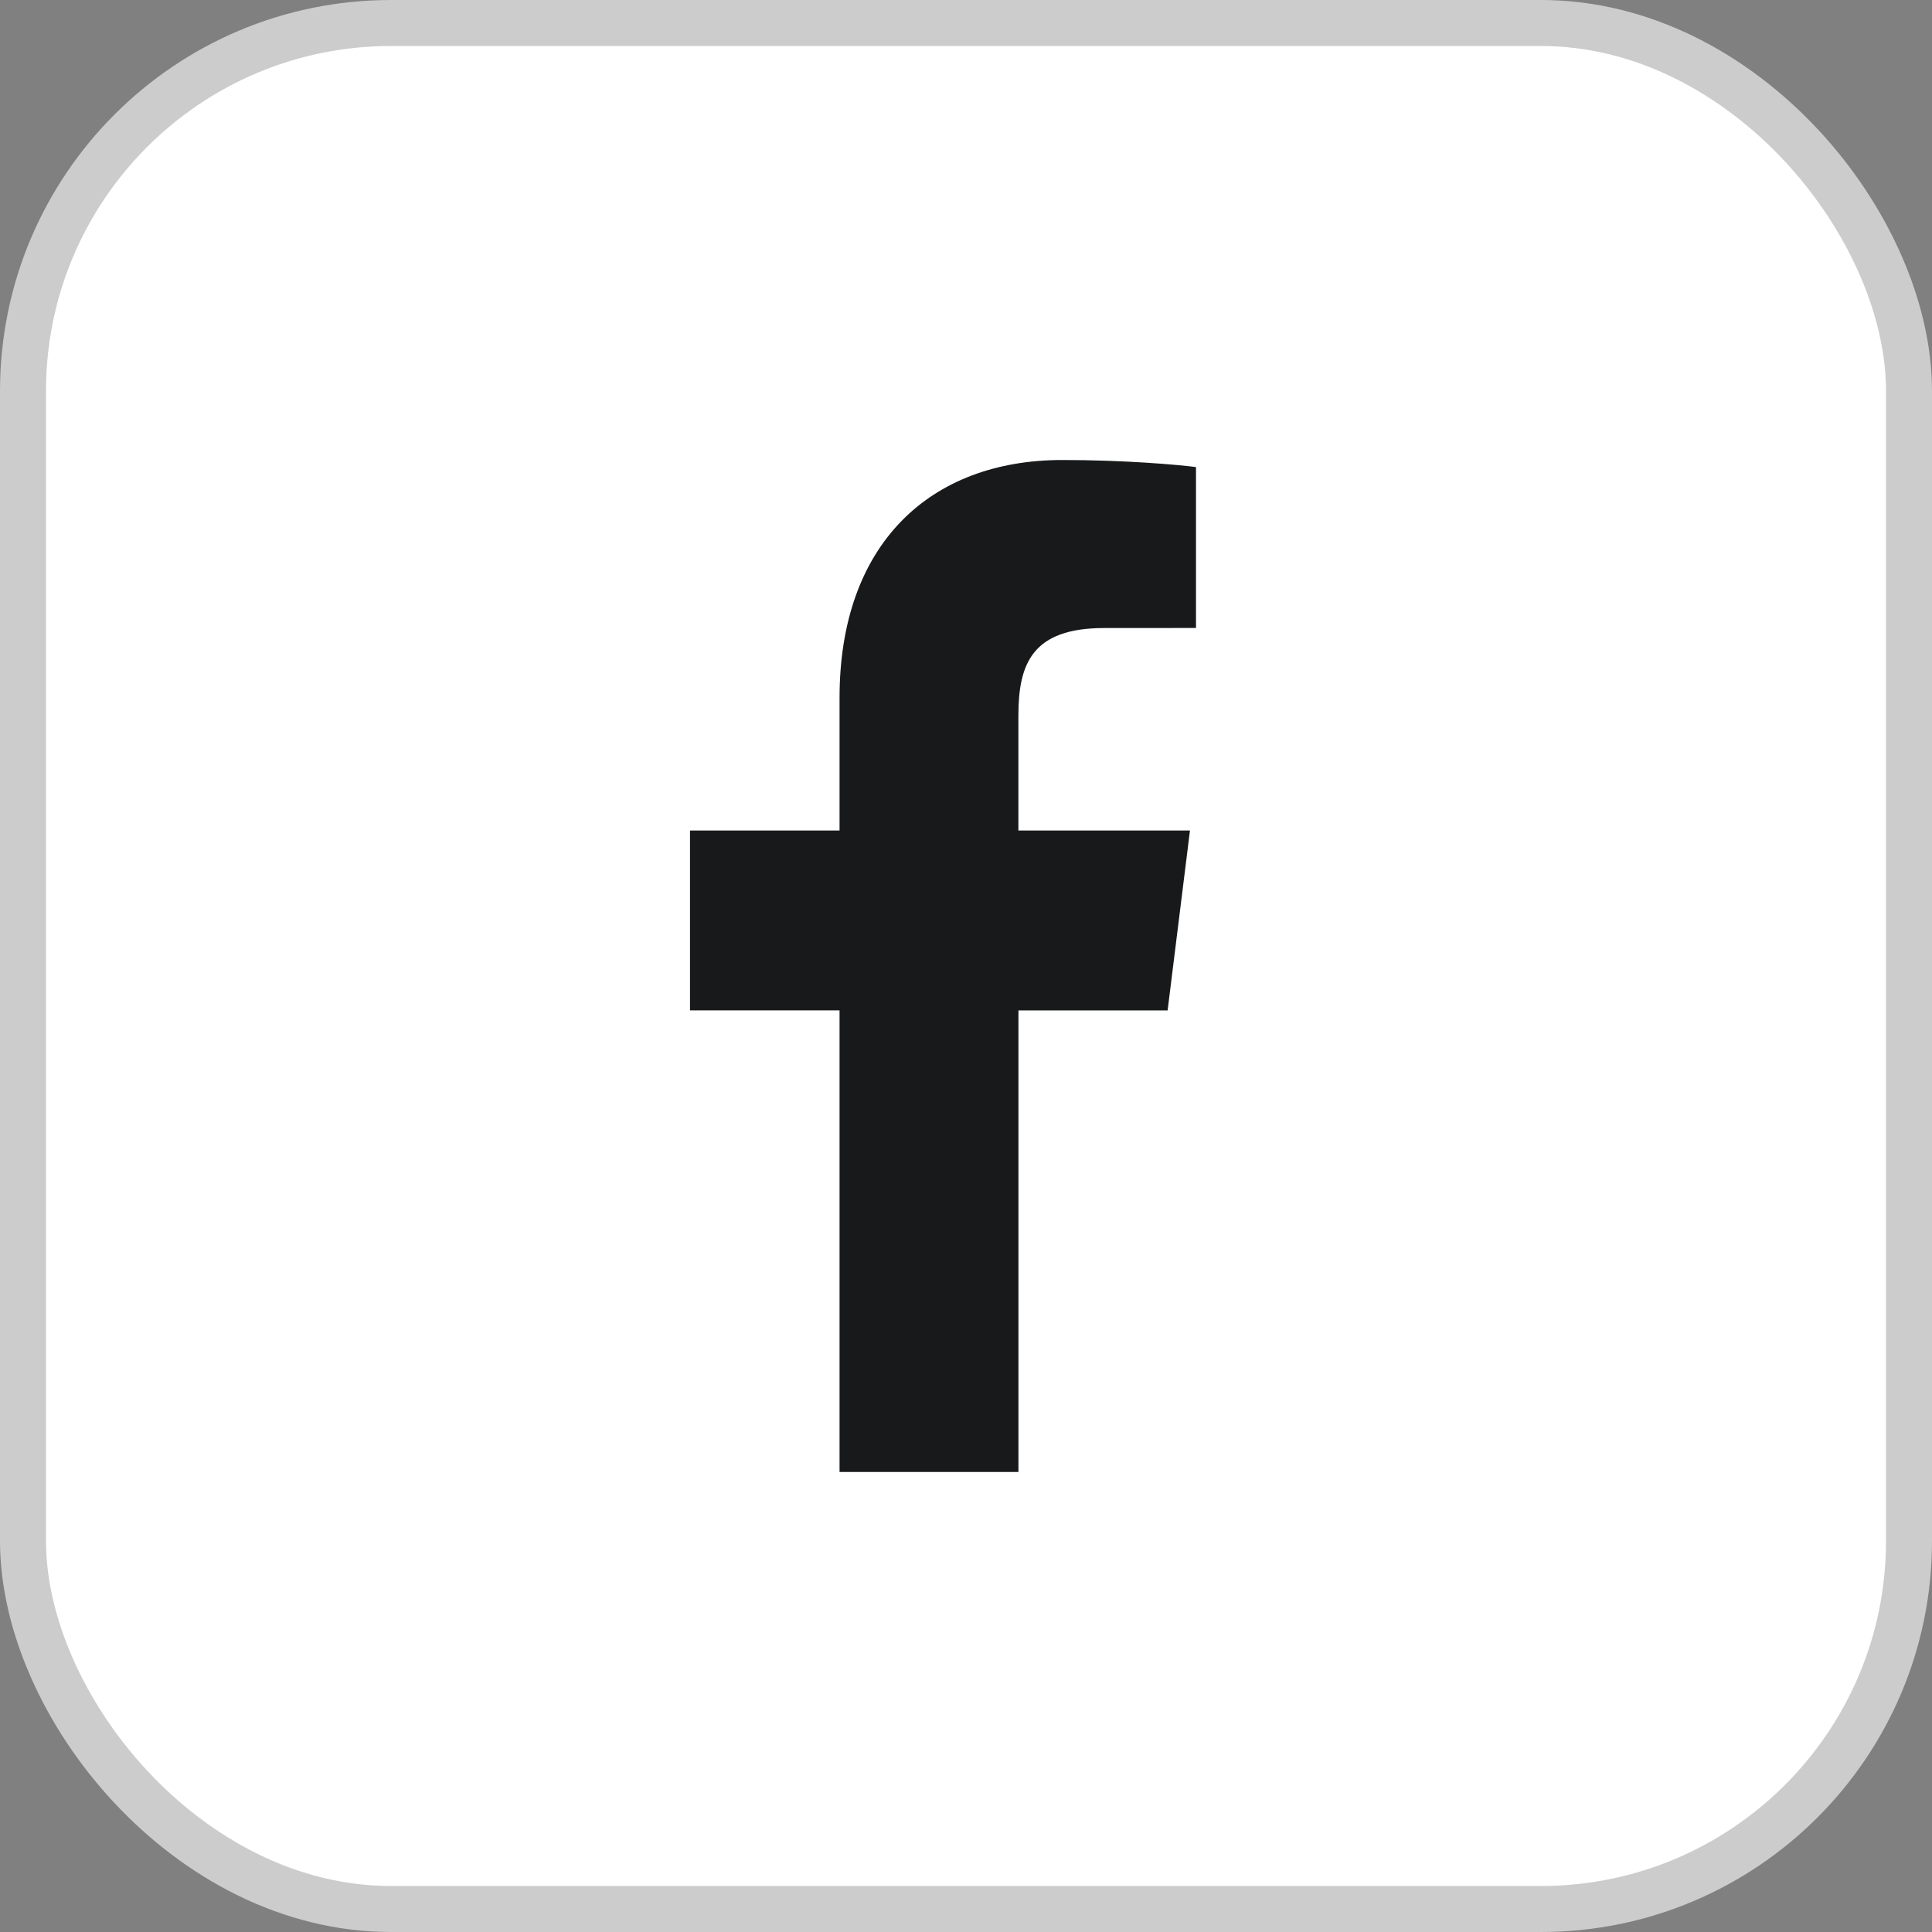
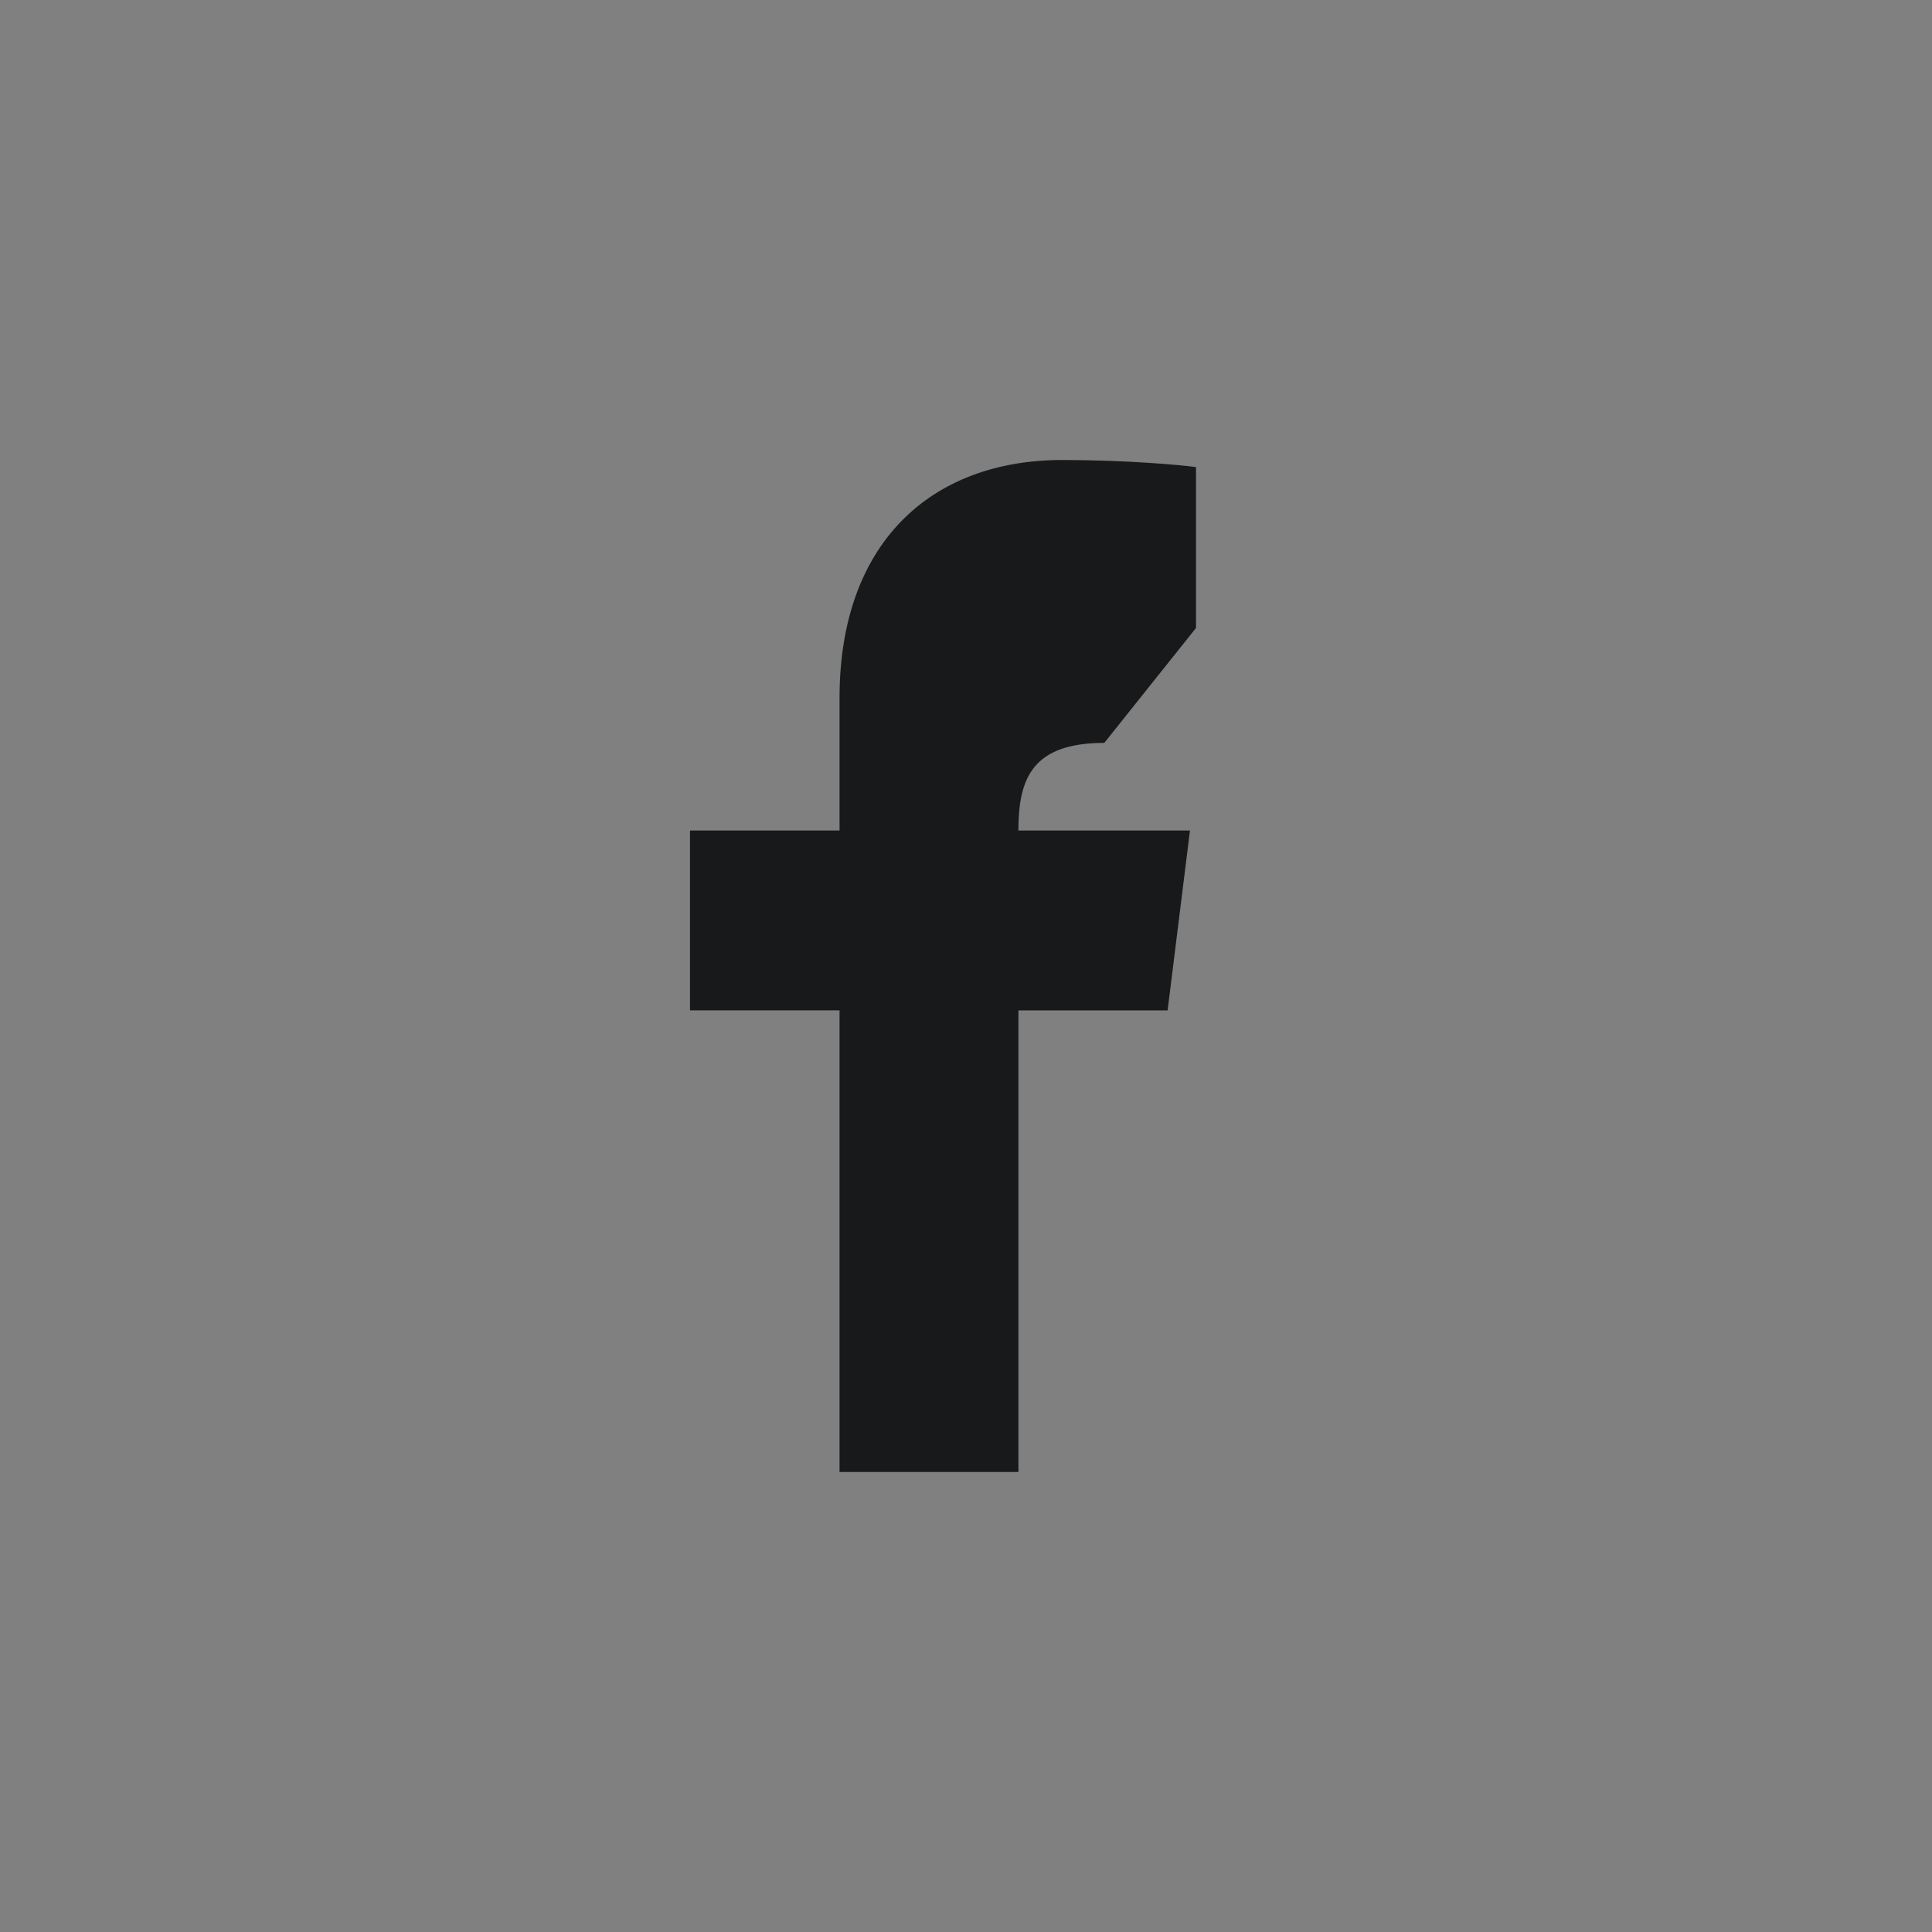
<svg xmlns="http://www.w3.org/2000/svg" width="42" height="42" viewBox="0 0 42 42">
  <rect x="0" y="0" width="42" height="42" fill="#808080" stroke="none" />
  <g fill="none" fill-rule="evenodd">
    <g>
      <g>
        <g>
          <g transform="translate(-1145 -2133) translate(150 1958) translate(960) translate(35 175)">
-             <rect width="41" height="41" x=".5" y=".5" fill="#FFF" stroke="#CCC" rx="8" />
-             <path fill="#18191A" d="M22.14 32V21.965h3.243l.486-3.911h-3.73v-2.497c0-1.132.303-1.904 1.867-1.904L26 13.652v-3.498c-.345-.047-1.529-.154-2.906-.154-2.874 0-4.843 1.823-4.843 5.17v2.884H15v3.91h3.251V32h3.889z" />
+             <path fill="#18191A" d="M22.14 32V21.965h3.243l.486-3.911h-3.73c0-1.132.303-1.904 1.867-1.904L26 13.652v-3.498c-.345-.047-1.529-.154-2.906-.154-2.874 0-4.843 1.823-4.843 5.17v2.884H15v3.91h3.251V32h3.889z" />
          </g>
        </g>
      </g>
    </g>
  </g>
</svg>